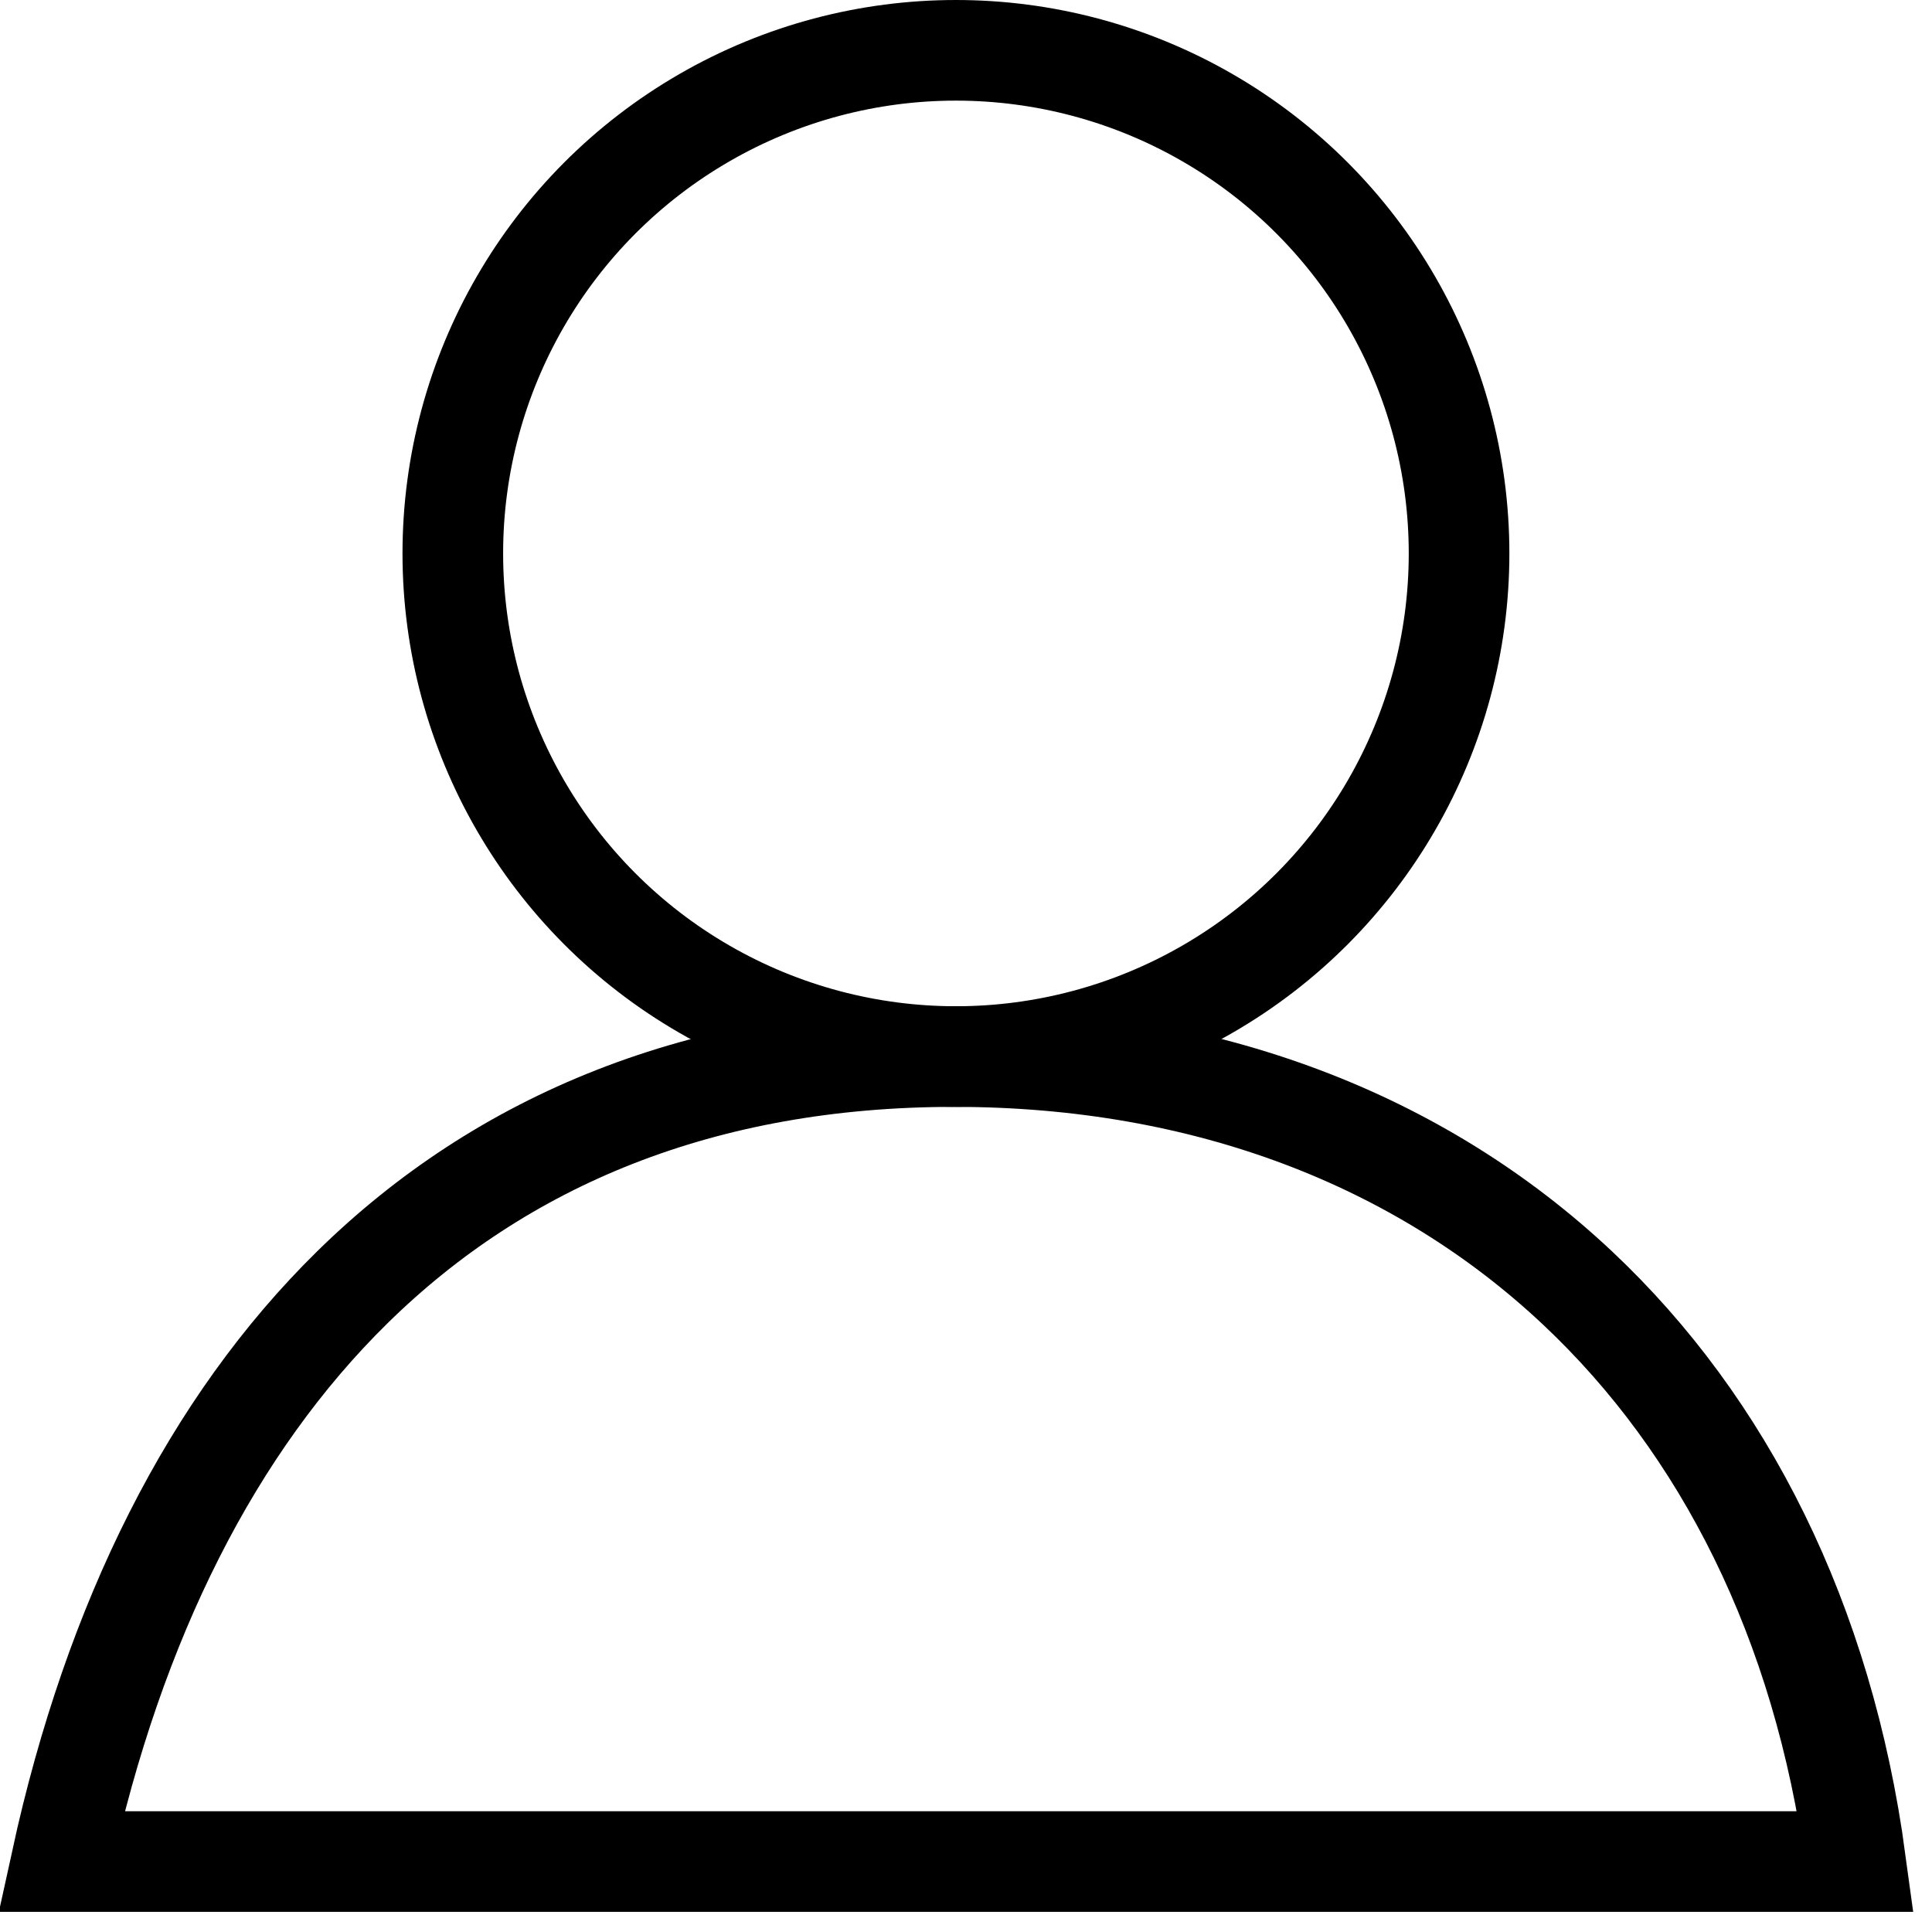
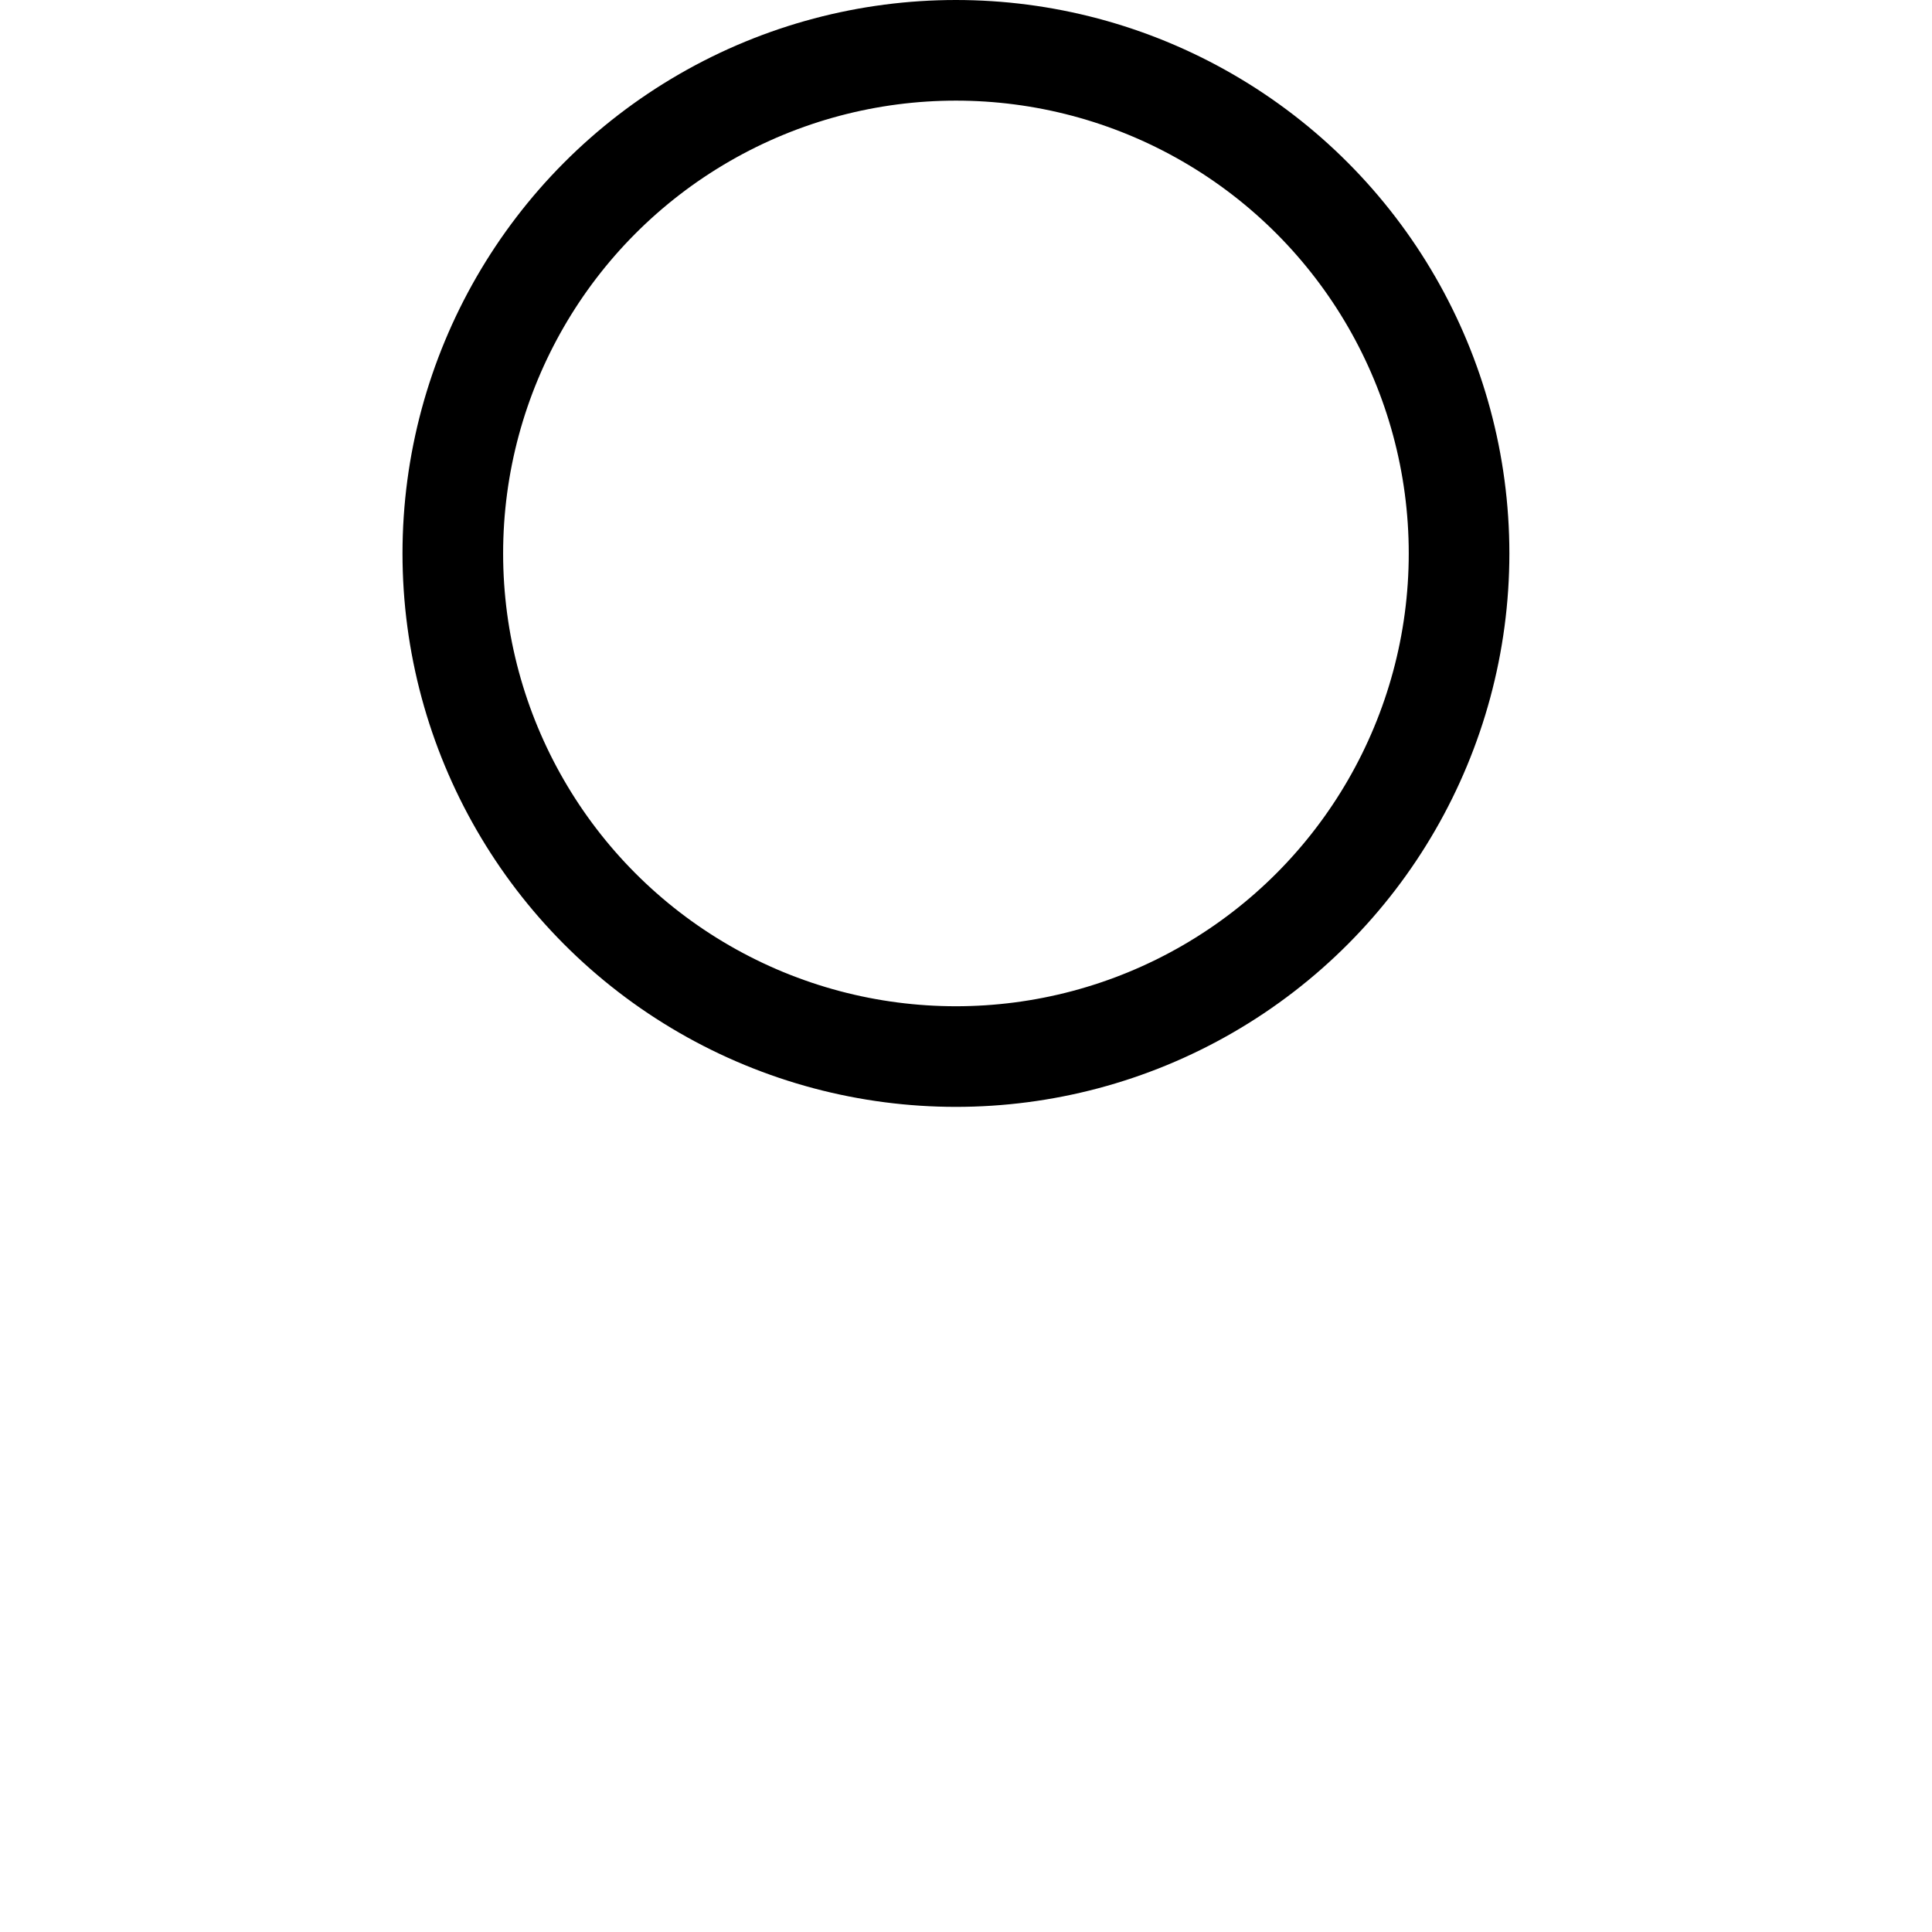
<svg xmlns="http://www.w3.org/2000/svg" width="24" height="24" viewBox="0 0 24 24" fill="none">
-   <path d="M19.599 16.002C21.413 17.709 22.646 20.133 23.051 23.125H23.018H22.974H22.931H22.887H22.844H22.802H22.759H22.717H22.675H22.633H22.591H22.55H22.509H22.468H22.427H22.386H22.346H22.306H22.266H22.227H22.187H22.148H22.109H22.07H22.032H21.993H21.955H21.917H21.88H21.842H21.805H21.768H21.731H21.695H21.658H21.622H21.586H21.55H21.514H21.479H21.444H21.409H21.374H21.339H21.305H21.271H21.237H21.203H21.169H21.136H21.102H21.069H21.037H21.004H20.971H20.939H20.907H20.875H20.843H20.812H20.78H20.749H20.718H20.687H20.657H20.626H20.596H20.566H20.536H20.506H20.476H20.447H20.418H20.388H20.359H20.331H20.302H20.274H20.245H20.217H20.189H20.162H20.134H20.107H20.079H20.052H20.025H19.998H19.972H19.945H19.919H19.893H19.867H19.841H19.815H19.79H19.764H19.739H19.714H19.689H19.664H19.639H19.615H19.59H19.566H19.542H19.518H19.494H19.471H19.447H19.424H19.4H19.377H19.354H19.331H19.308H19.286H19.263H19.241H19.219H19.197H19.175H19.153H19.131H19.11H19.088H19.067H19.046H19.024H19.003H18.983H18.962H18.941H18.921H18.9H18.88H18.86H18.84H18.82H18.8H18.78H18.761H18.741H18.722H18.702H18.683H18.664H18.645H18.626H18.608H18.589H18.57H18.552H18.533H18.515H18.497H18.479H18.461H18.443H18.425H18.407H18.39H18.372H18.355H18.337H18.32H18.303H18.286H18.269H18.252H18.235H18.218H18.202H18.185H18.169H18.152H18.136H18.119H18.103H18.087H18.071H18.055H18.039H18.023H18.007H17.992H17.976H17.96H17.945H17.93H17.914H17.899H17.884H17.868H17.853H17.838H17.823H17.808H17.793H17.778H17.764H17.749H17.734H17.72H17.705H17.69H17.676H17.662H17.647H17.633H17.619H17.604H17.59H17.576H17.562H17.548H17.534H17.52H17.506H17.492H17.478H17.464H17.45H17.436H17.423H17.409H17.395H17.382H17.368H17.355H17.341H17.328H17.314H17.3H17.287H17.274H17.26H17.247H17.233H17.22H17.207H17.194H17.18H17.167H17.154H17.14H17.127H17.114H17.101H17.088H17.075H17.061H17.048H17.035H17.022H17.009H16.996H16.982H16.969H16.956H16.943H16.93H16.917H16.904H16.89H16.877H16.864H16.851H16.838H16.825H16.812H16.798H16.785H16.772H16.759H16.746H16.732H16.719H16.706H16.692H16.679H16.666H16.653H16.639H16.626H16.612H16.599H16.586H16.572H16.559H16.545H16.532H16.518H16.504H16.491H16.477H16.463H16.45H16.436H16.422H16.408H16.394H16.38H16.366H16.352H16.338H16.324H16.31H16.296H16.282H16.268H16.253H16.239H16.225H16.21H16.196H16.181H16.167H16.152H16.137H16.122H16.108H16.093H16.078H16.063H16.048H16.033H16.018H16.003H15.987H15.972H15.957H15.941H15.926H15.91H15.894H15.879H15.863H15.847H15.831H15.815H15.799H15.783H15.767H15.75H15.734H15.718H15.701H15.684H15.668H15.651H15.634H15.617H15.6H15.583H15.566H15.549H15.531H15.514H15.496H15.479H15.461H15.443H15.425H15.407H15.389H15.371H15.353H15.334H15.316H15.297H15.279H15.26H15.241H15.222H15.203H15.184H15.164H15.145H15.125H15.106H15.086H15.066H15.046H15.026H15.006H14.986H14.965H14.945H14.924H14.903H14.883H14.862H14.841H14.819H14.798H14.777H14.755H14.733H14.711H14.689H14.667H14.645H14.623H14.6H14.578H14.555H14.532H14.509H14.486H14.463H14.439H14.416H14.392H14.368H14.344H14.32H14.296H14.271H14.247H14.222H14.197H14.172H14.147H14.122H14.097H14.071H14.045H14.019H13.993H13.967H13.941H13.914H13.888H13.861H13.834H13.807H13.78H13.752H13.724H13.697H13.669H13.641H13.612H13.584H13.555H13.527H13.498H13.469H13.439H13.41H13.38H13.351H13.32H13.29H13.26H13.229H13.199H13.168H13.137H13.106H13.074H13.043H13.011H12.979H12.947H12.915H12.882H12.85H12.817H12.784H12.75H12.717H12.683H12.649H12.615H12.581H12.547H12.512H12.477H12.442H12.407H12.372H12.336H12.3H12.264H12.228H12.191H12.155H12.118H12.081H12.044H12.006H11.969H11.931H11.893H11.854H11.816H11.778H11.74H11.702H11.664H11.627H11.589H11.552H11.515H11.478H11.441H11.404H11.368H11.331H11.295H11.259H11.223H11.188H11.152H11.117H11.081H11.046H11.011H10.976H10.941H10.907H10.872H10.838H10.804H10.77H10.736H10.702H10.668H10.635H10.602H10.569H10.536H10.503H10.47H10.437H10.405H10.372H10.34H10.308H10.276H10.244H10.212H10.181H10.149H10.118H10.087H10.056H10.025H9.994H9.963H9.933H9.902H9.872H9.842H9.812H9.782H9.752H9.722H9.693H9.663H9.634H9.605H9.576H9.547H9.518H9.489H9.46H9.432H9.403H9.375H9.347H9.319H9.291H9.263H9.235H9.208H9.18H9.153H9.126H9.099H9.072H9.045H9.018H8.991H8.964H8.938H8.912H8.885H8.859H8.833H8.807H8.781H8.755H8.73H8.704H8.678H8.653H8.628H8.603H8.578H8.553H8.528H8.503H8.478H8.454H8.429H8.405H8.38H8.356H8.332H8.308H8.284H8.26H8.236H8.213H8.189H8.165H8.142H8.119H8.095H8.072H8.049H8.026H8.003H7.98H7.958H7.935H7.912H7.89H7.868H7.845H7.823H7.801H7.779H7.757H7.735H7.713H7.691H7.669H7.648H7.626H7.605H7.583H7.562H7.541H7.519H7.498H7.477H7.456H7.435H7.414H7.394H7.373H7.352H7.332H7.311H7.291H7.27H7.25H7.23H7.21H7.189H7.169H7.149H7.129H7.109H7.09H7.07H7.05H7.03H7.011H6.991H6.972H6.952H6.933H6.914H6.894H6.875H6.856H6.837H6.818H6.799H6.78H6.761H6.742H6.723H6.705H6.686H6.667H6.649H6.63H6.611H6.593H6.574H6.556H6.538H6.519H6.501H6.483H6.465H6.447H6.428H6.41H6.392H6.374H6.356H6.338H6.321H6.303H6.285H6.267H6.249H6.232H6.214H6.196H6.179H6.161H6.143H6.126H6.108H6.091H6.074H6.056H6.039H6.021H6.004H5.987H5.969H5.952H5.935H5.918H5.9H5.883H5.866H5.849H5.832H5.815H5.798H5.781H5.764H5.747H5.73H5.713H5.696H5.679H5.662H5.645H5.628H5.611H5.594H5.577H5.56H5.543H5.527H5.51H5.493H5.476H5.459H5.442H5.426H5.409H5.392H5.375H5.358H5.342H5.325H5.308H5.291H5.274H5.258H5.241H5.224H5.207H5.19H5.174H5.157H5.14H5.123H5.106H5.09H5.073H5.056H5.039H5.022H5.006H4.989H4.972H4.955H4.938H4.921H4.904H4.887H4.87H4.853H4.836H4.819H4.803H4.785H4.768H4.751H4.734H4.717H4.7H4.683H4.666H4.649H4.632H4.614H4.597H4.58H4.563H4.545H4.528H4.511H4.493H4.476H4.459H4.441H4.424H4.406H4.389H4.371H4.354H4.336H4.318H4.301H4.283H4.265H4.247H4.23H4.212H4.194H4.176H4.158H4.14H4.122H4.104H4.086H4.068H4.049H4.031H4.013H3.995H3.976H3.958H3.939H3.921H3.902H3.884H3.865H3.847H3.828H3.809H3.79H3.771H3.753H3.734H3.715H3.696H3.676H3.657H3.638H3.619H3.6H3.58H3.561H3.541H3.522H3.502H3.482H3.463H3.443H3.423H3.403H3.383H3.363H3.343H3.323H3.303H3.283H3.262H3.242H3.222H3.201H3.181H3.16H3.139H3.118H3.098H3.077H3.056H3.035H3.014H2.992H2.971H2.95H2.928H2.907H2.885H2.864H2.842H2.82H2.798H2.776H2.754H2.732H2.71H2.688H2.666H2.643H2.621H2.598H2.576H2.553H2.53H2.507H2.484H2.461H2.438H2.415H2.391H2.368H2.344H2.321H2.297H2.273H2.25H2.226H2.202H2.178H2.153H2.129H2.105H2.08H2.056H2.031H2.006H1.981H1.956H1.931H1.906H1.881H1.855H1.83H1.804H1.779H1.753H1.727H1.701H1.675H1.649H1.623H1.596H1.57H1.543H1.516H1.49H1.463H1.436H1.408H1.381H1.354H1.326H1.299H1.271H1.243H1.215H1.187H1.159H1.131H1.103H1.074H1.046H1.017H0.988H0.959H0.93H0.901H0.872H0.842H0.813H0.783H0.762C1.418 20.119 2.643 17.695 4.375 15.993C6.236 14.164 8.725 13.125 11.854 13.125C14.99 13.125 17.65 14.168 19.599 16.002Z" stroke="black" stroke-width="1.25" />
  <circle cx="11.875" cy="6.875" r="6.25" stroke="black" stroke-width="1.25" />
</svg>